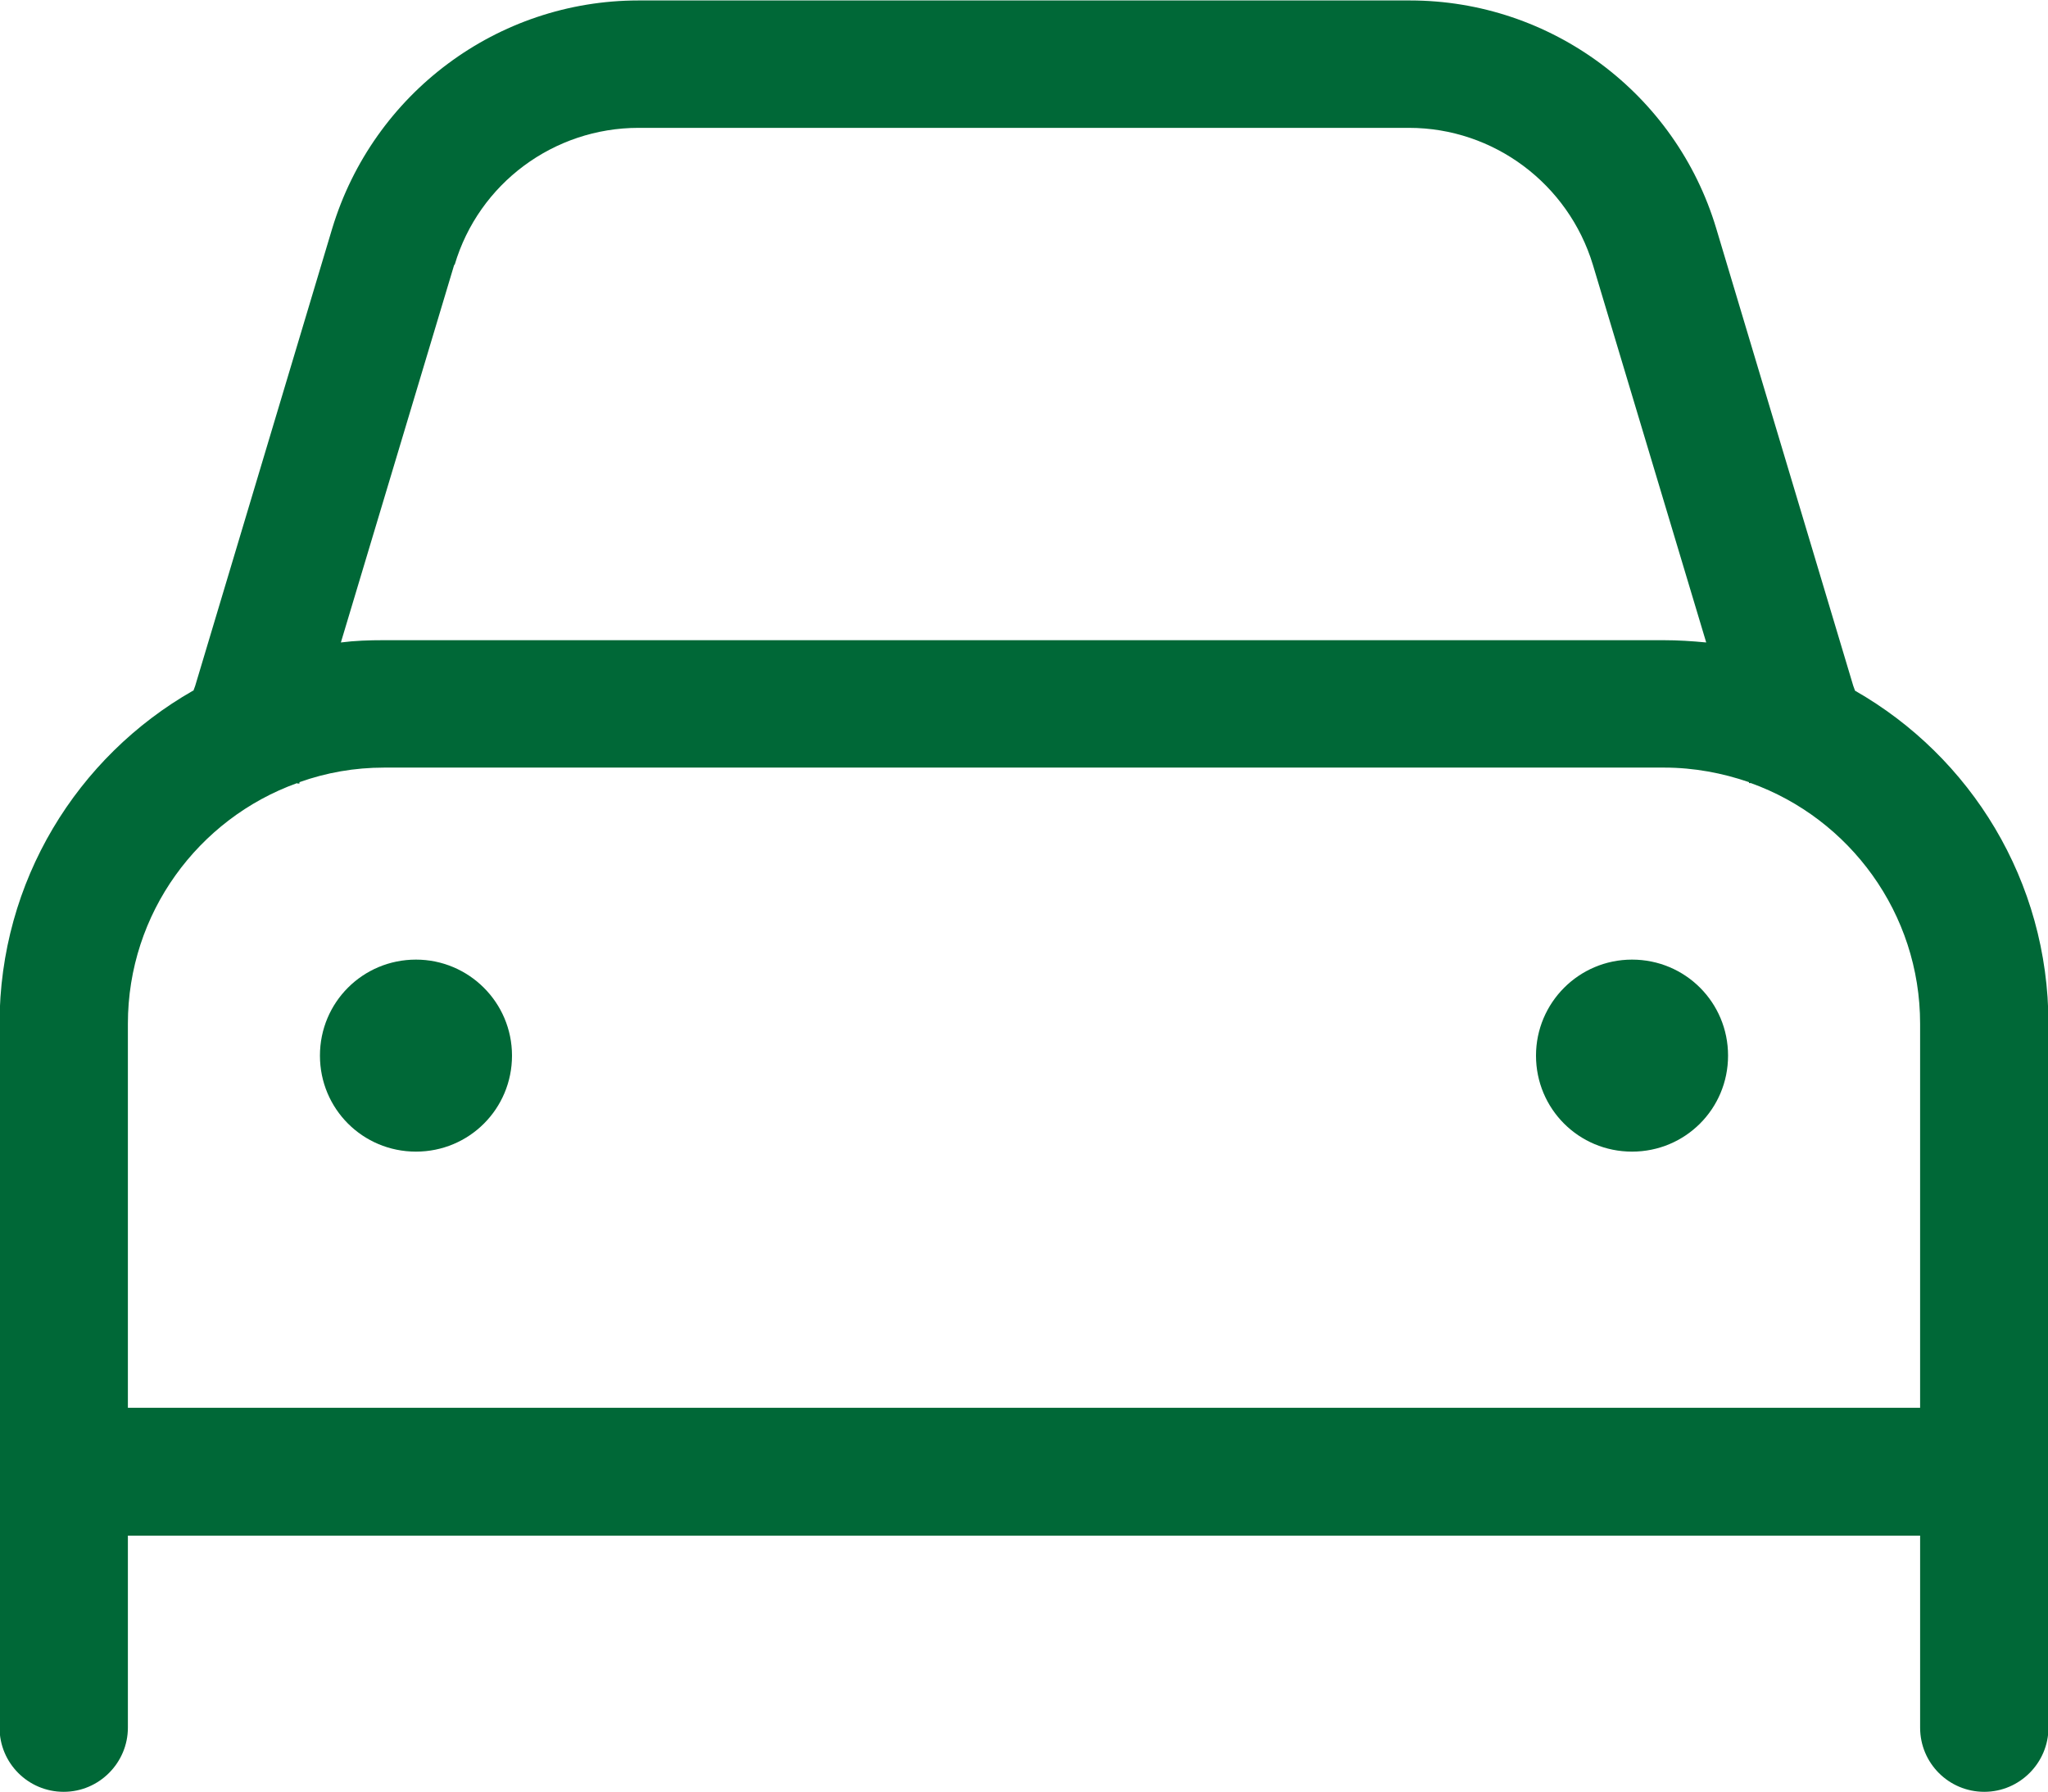
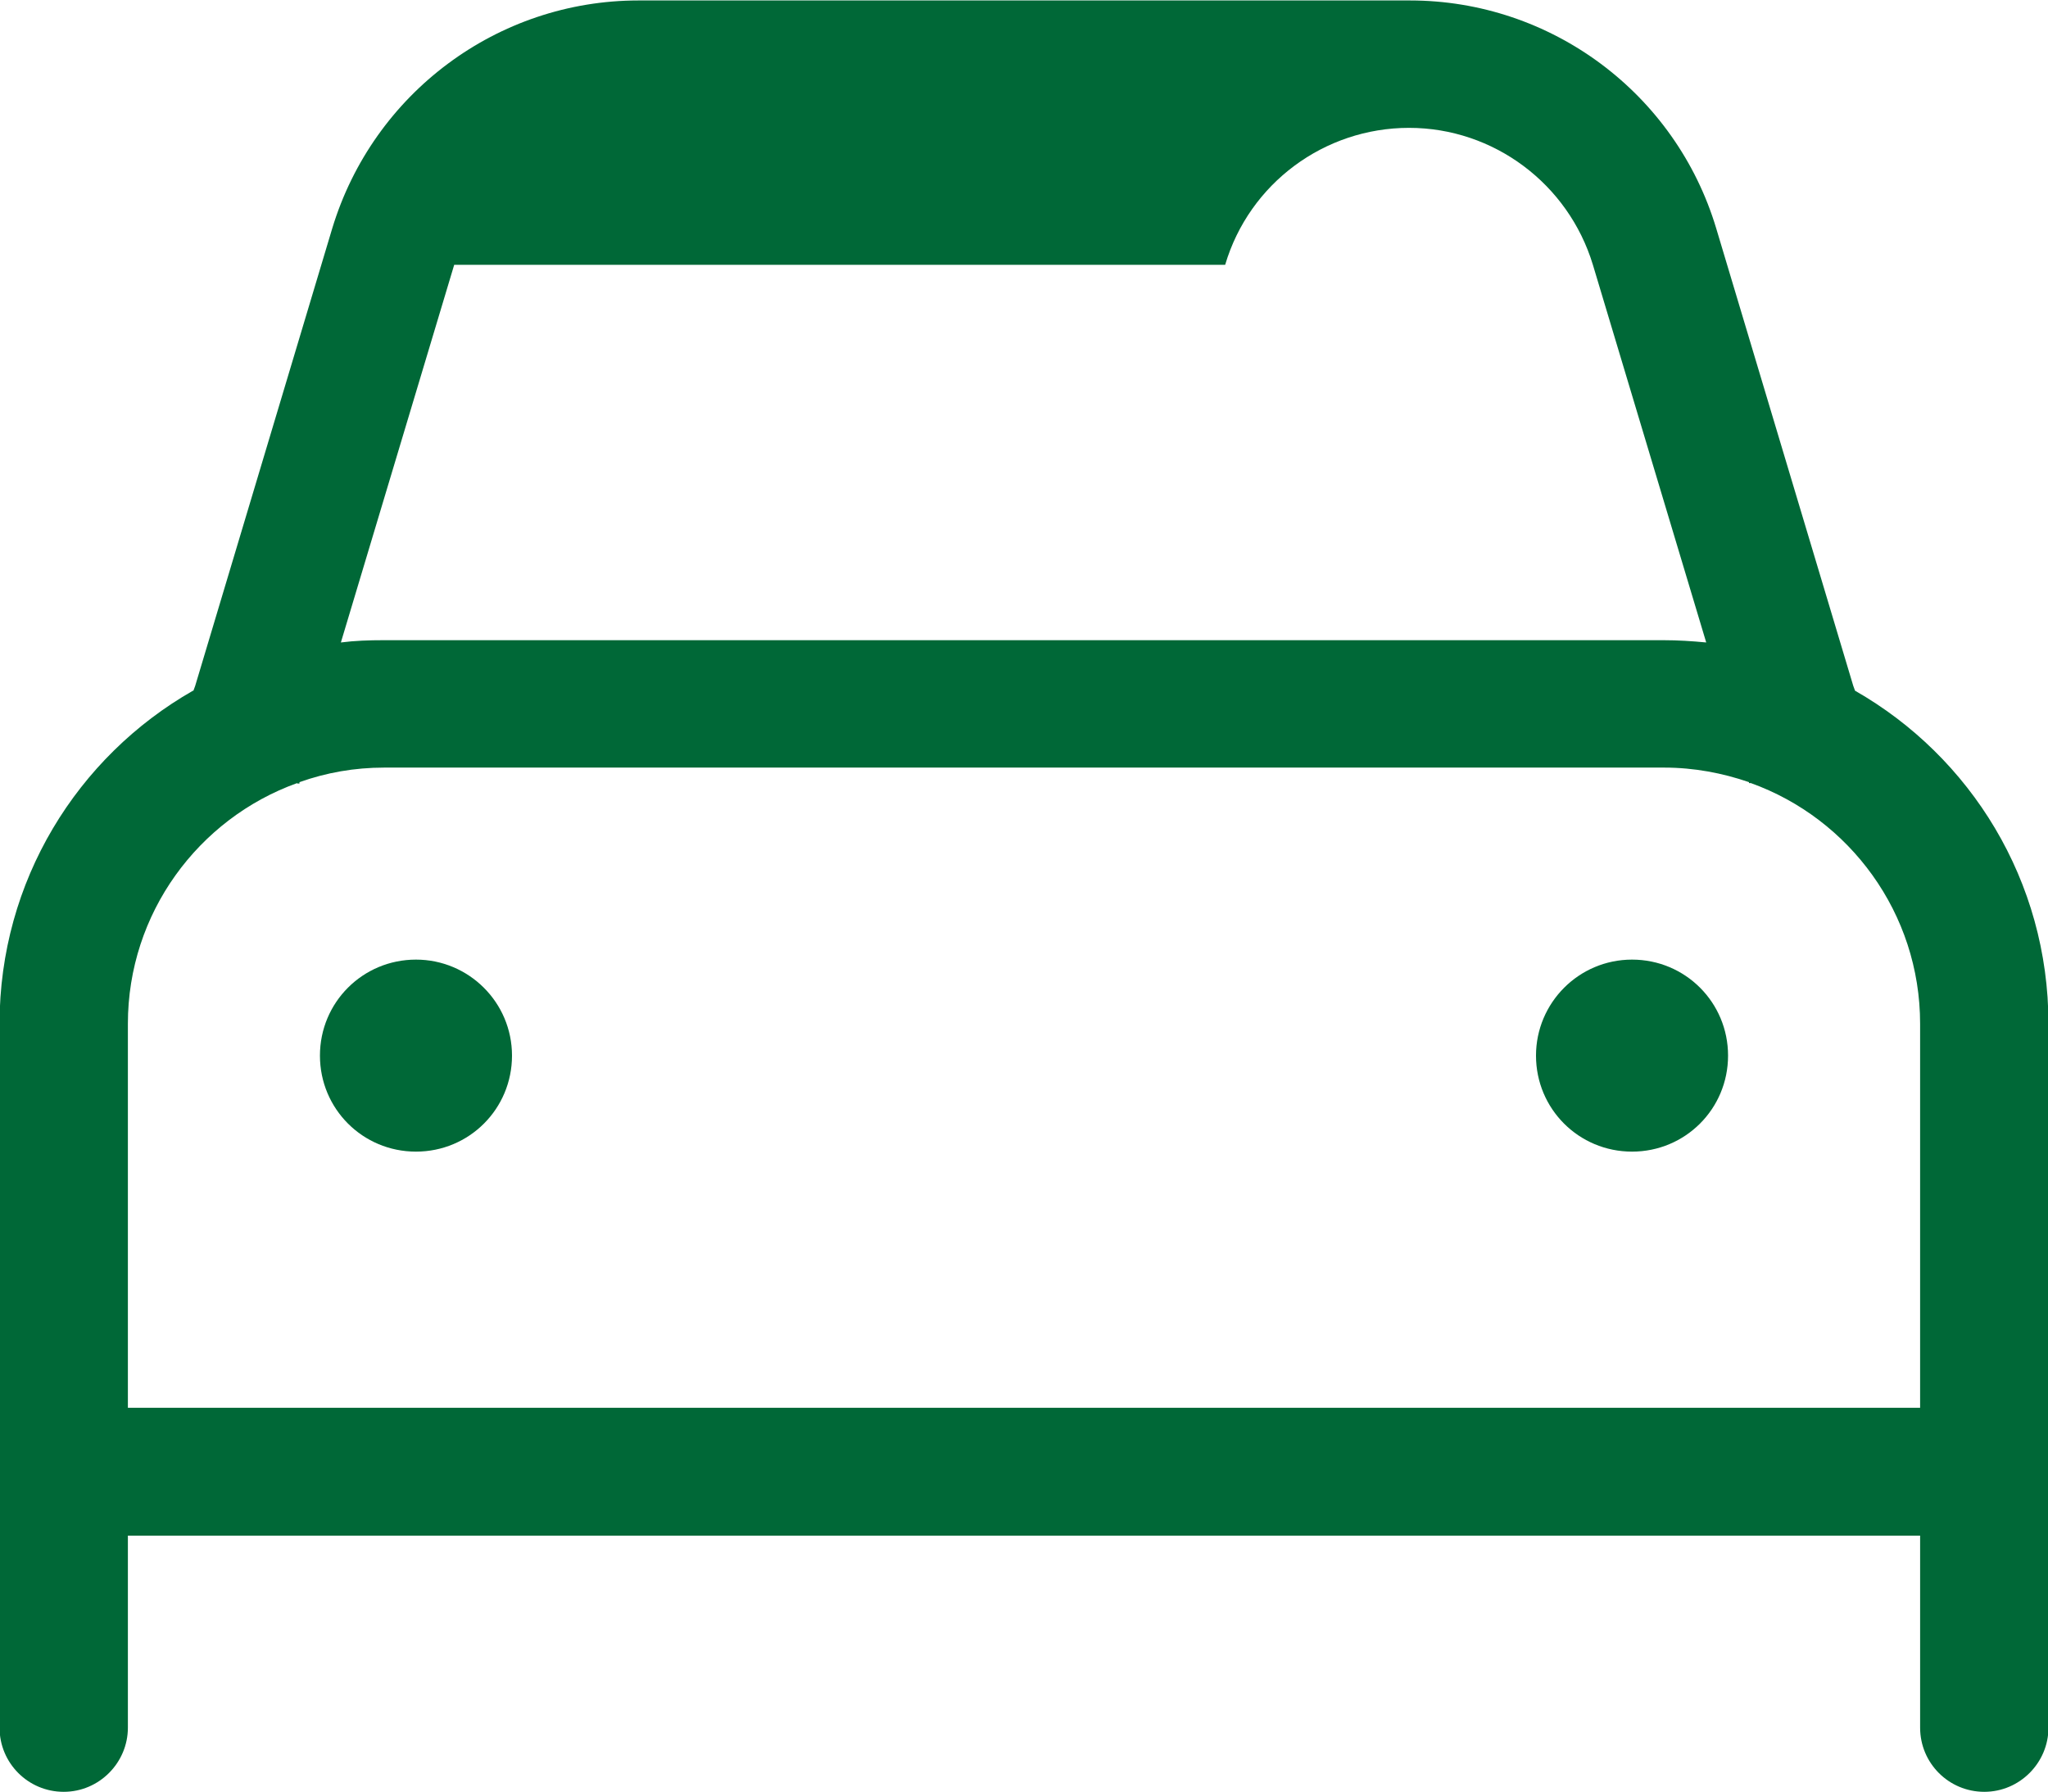
<svg xmlns="http://www.w3.org/2000/svg" id="_レイヤー_2" data-name="レイヤー 2" viewBox="0 0 45 39.38">
  <defs>
    <style>
      .cls-1 {
        fill: #006837;
      }
    </style>
  </defs>
  <g id="_レイヤー_1-2" data-name="レイヤー 1">
-     <path class="cls-1" d="M9.98,5.82l-2.49,8.3c.31-.04.62-.05.94-.05h28.12c.32,0,.63.02.94.05l-2.49-8.3c-.54-1.78-2.18-3.01-4.04-3.01H14.03c-1.86,0-3.51,1.22-4.04,3.01ZM6.53,17.21c-2.17.78-3.72,2.86-3.72,5.29v8.44h39.38v-8.44c0-2.43-1.55-4.51-3.72-5.29h-.04s0-.02,0-.02c-.58-.2-1.21-.32-1.86-.32H8.44c-.65,0-1.27.11-1.86.32v.03s-.05,0-.05,0h0ZM4.25,15.18l.04-.11,3.01-10.05c.9-2.97,3.63-5.01,6.73-5.01h16.95c3.1,0,5.84,2.04,6.73,5.01l3.01,10.05.04.11c2.54,1.45,4.25,4.18,4.25,7.32v15.47c0,.77-.63,1.41-1.41,1.41s-1.41-.63-1.41-1.41v-4.22H2.81v4.22c0,.77-.63,1.41-1.41,1.41s-1.41-.63-1.41-1.41v-15.47c0-3.14,1.71-5.87,4.25-7.32ZM9.14,21.09c1.16,0,2.11.94,2.11,2.11s-.94,2.11-2.11,2.11-2.11-.94-2.11-2.11.94-2.11,2.11-2.11ZM33.75,23.2c0-1.16.94-2.11,2.11-2.11s2.11.94,2.11,2.11-.94,2.11-2.11,2.11-2.11-.94-2.11-2.11Z" />
+     <path class="cls-1" d="M9.98,5.82l-2.49,8.3c.31-.04.62-.05.94-.05h28.12c.32,0,.63.02.94.05l-2.49-8.3c-.54-1.78-2.18-3.01-4.04-3.01c-1.86,0-3.51,1.22-4.04,3.01ZM6.53,17.21c-2.17.78-3.72,2.86-3.72,5.29v8.44h39.38v-8.44c0-2.43-1.55-4.51-3.72-5.29h-.04s0-.02,0-.02c-.58-.2-1.21-.32-1.86-.32H8.44c-.65,0-1.27.11-1.86.32v.03s-.05,0-.05,0h0ZM4.25,15.18l.04-.11,3.01-10.05c.9-2.97,3.63-5.01,6.73-5.01h16.95c3.1,0,5.84,2.04,6.73,5.01l3.01,10.05.04.11c2.54,1.45,4.25,4.18,4.25,7.32v15.47c0,.77-.63,1.41-1.41,1.41s-1.41-.63-1.41-1.41v-4.22H2.81v4.22c0,.77-.63,1.41-1.41,1.41s-1.41-.63-1.41-1.41v-15.47c0-3.14,1.71-5.87,4.25-7.32ZM9.14,21.09c1.16,0,2.11.94,2.11,2.11s-.94,2.11-2.11,2.11-2.11-.94-2.11-2.11.94-2.11,2.11-2.11ZM33.75,23.2c0-1.16.94-2.11,2.11-2.11s2.11.94,2.11,2.11-.94,2.11-2.11,2.11-2.11-.94-2.11-2.11Z" />
  </g>
</svg>